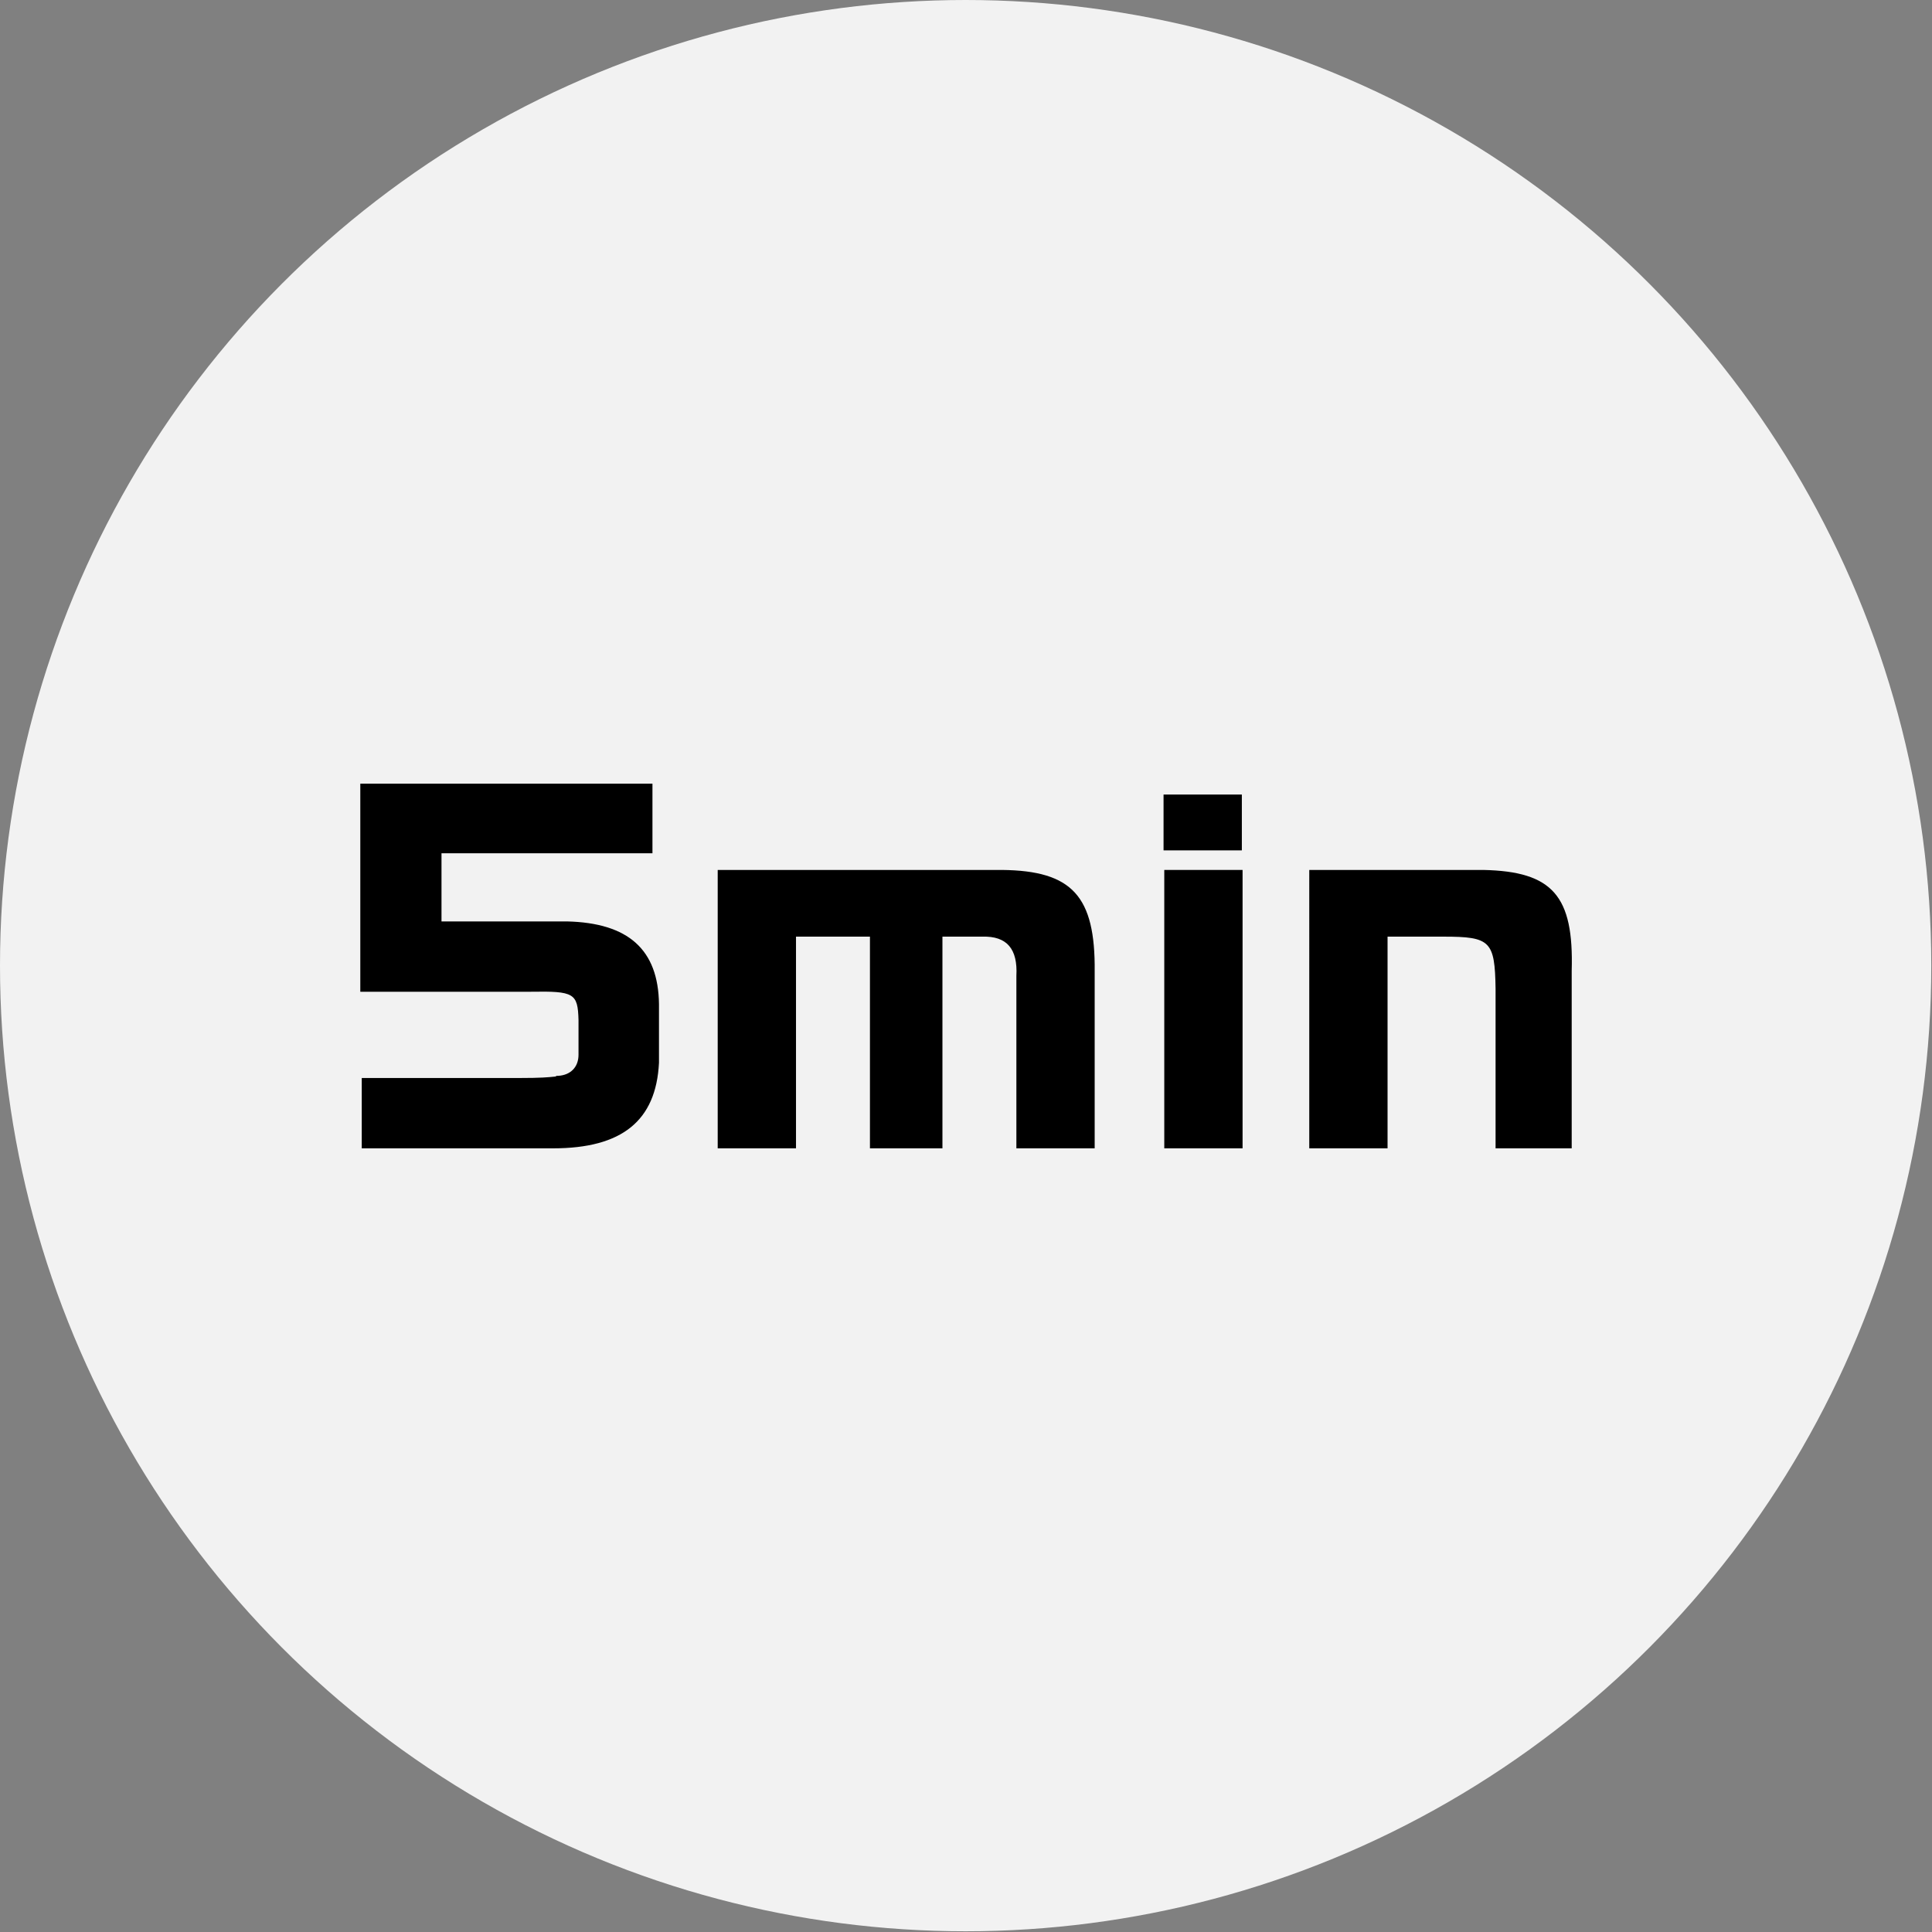
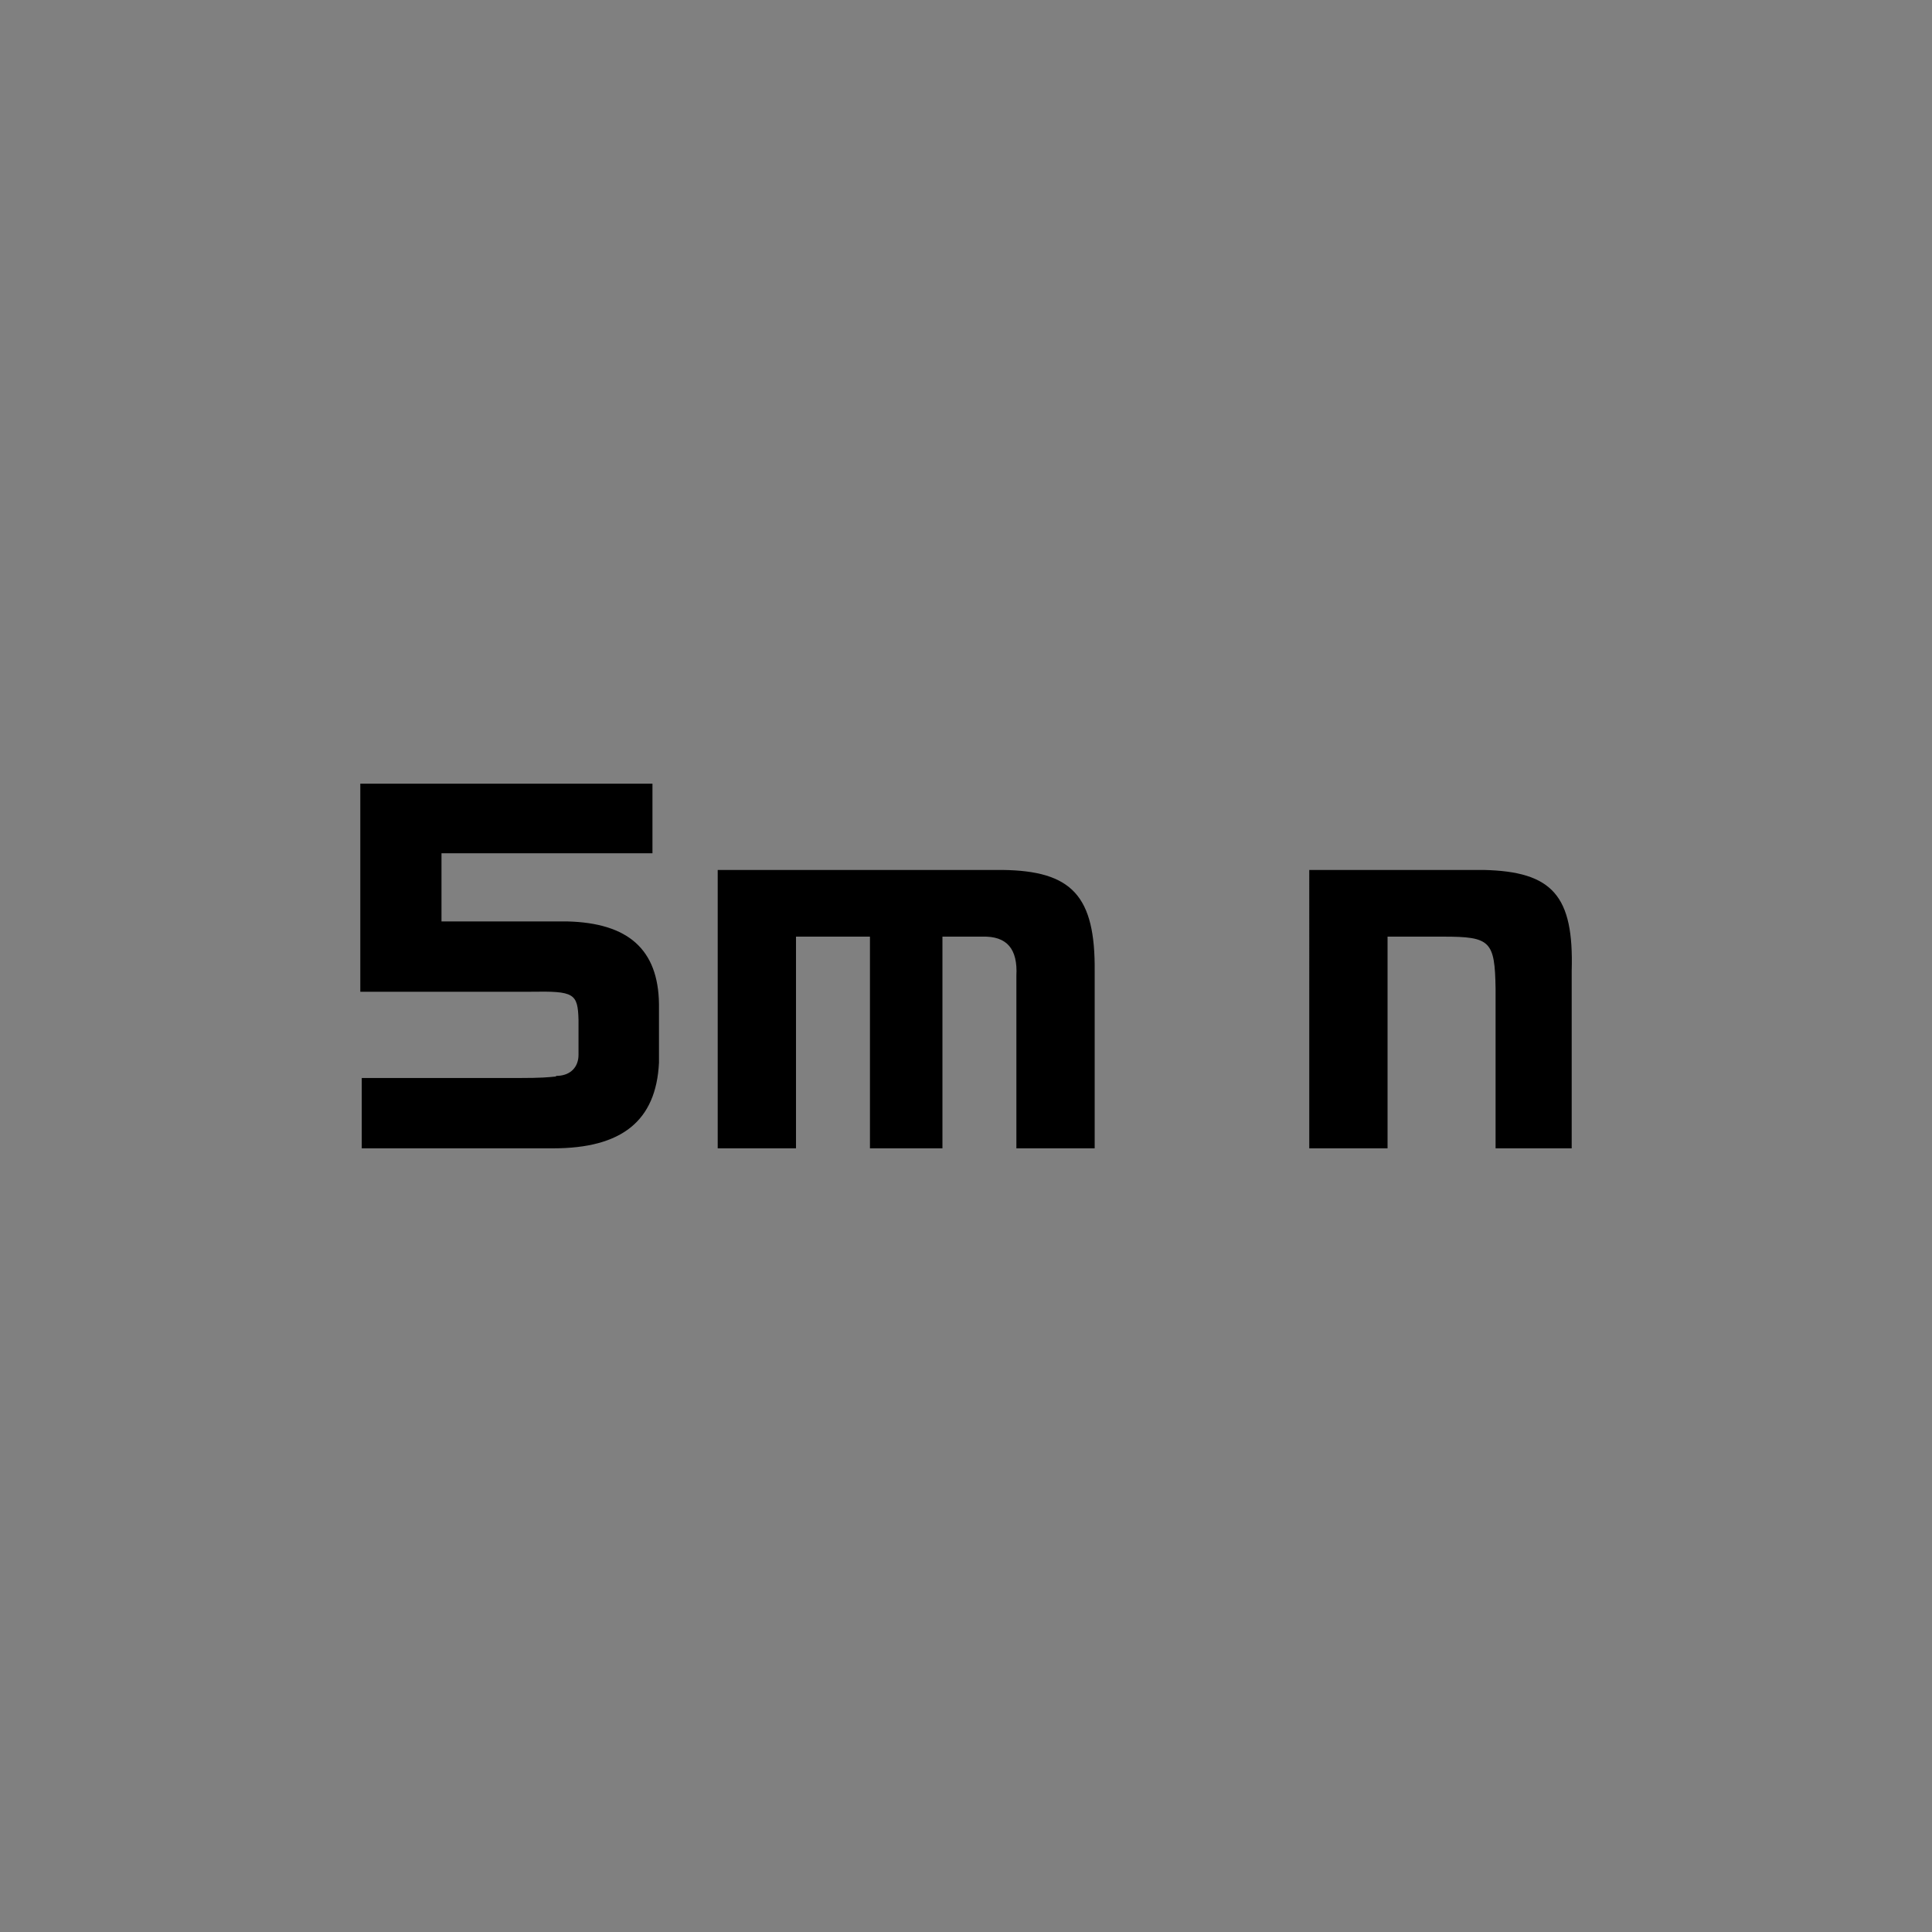
<svg xmlns="http://www.w3.org/2000/svg" version="1.1" id="_レイヤー_1" x="0px" y="0px" viewBox="0 0 266.5 266.5" style="enable-background:new 0 0 266.5 266.5;" xml:space="preserve">
  <rect x="0" y="0" width="266.5" height="266.5" fill="#808080" stroke="none" />
  <style type="text/css">
	.st0{fill:#F2F2F2;}
	.st1{enable-background:new    ;}
</style>
-   <circle class="st0" cx="133.2" cy="133.2" r="133.2" />
  <g class="st1">
    <path d="M49.7,108.1H90v9.6H60.9v9.4h17.3c8.5,0.2,12.6,3.9,12.7,11.4v8.1c-0.4,8-5.1,11.8-14.6,11.8H49.9v-9.7h21.7   c3.1,0,4-0.1,5-0.2l0.2-0.1h0.2c1.7-0.1,2.8-1.2,2.8-2.9v-4.8c-0.1-3.7-0.6-4-6.6-3.9H49.7V108.1z" />
    <path d="M138.2,120c9.7,0.1,12.9,3.6,12.8,14v24.4h-10.8v-23.8c0.2-3.7-1.3-5.5-4.7-5.4H130v29.2h-10v-29.2h-10.2v29.2H99V120   H138.2z" />
-     <path d="M171.3,109.6v7.7h-10.8v-7.7H171.3z M160.6,120h10.8v38.4h-10.8V120z" />
    <path d="M204.6,120c9.6,0.2,12.5,3.6,12.2,13.9v24.5h-10.5v-22c-0.1-6.6-0.7-7.2-7.2-7.2h-7.7v29.2h-10.8V120H204.6z" />
  </g>
</svg>